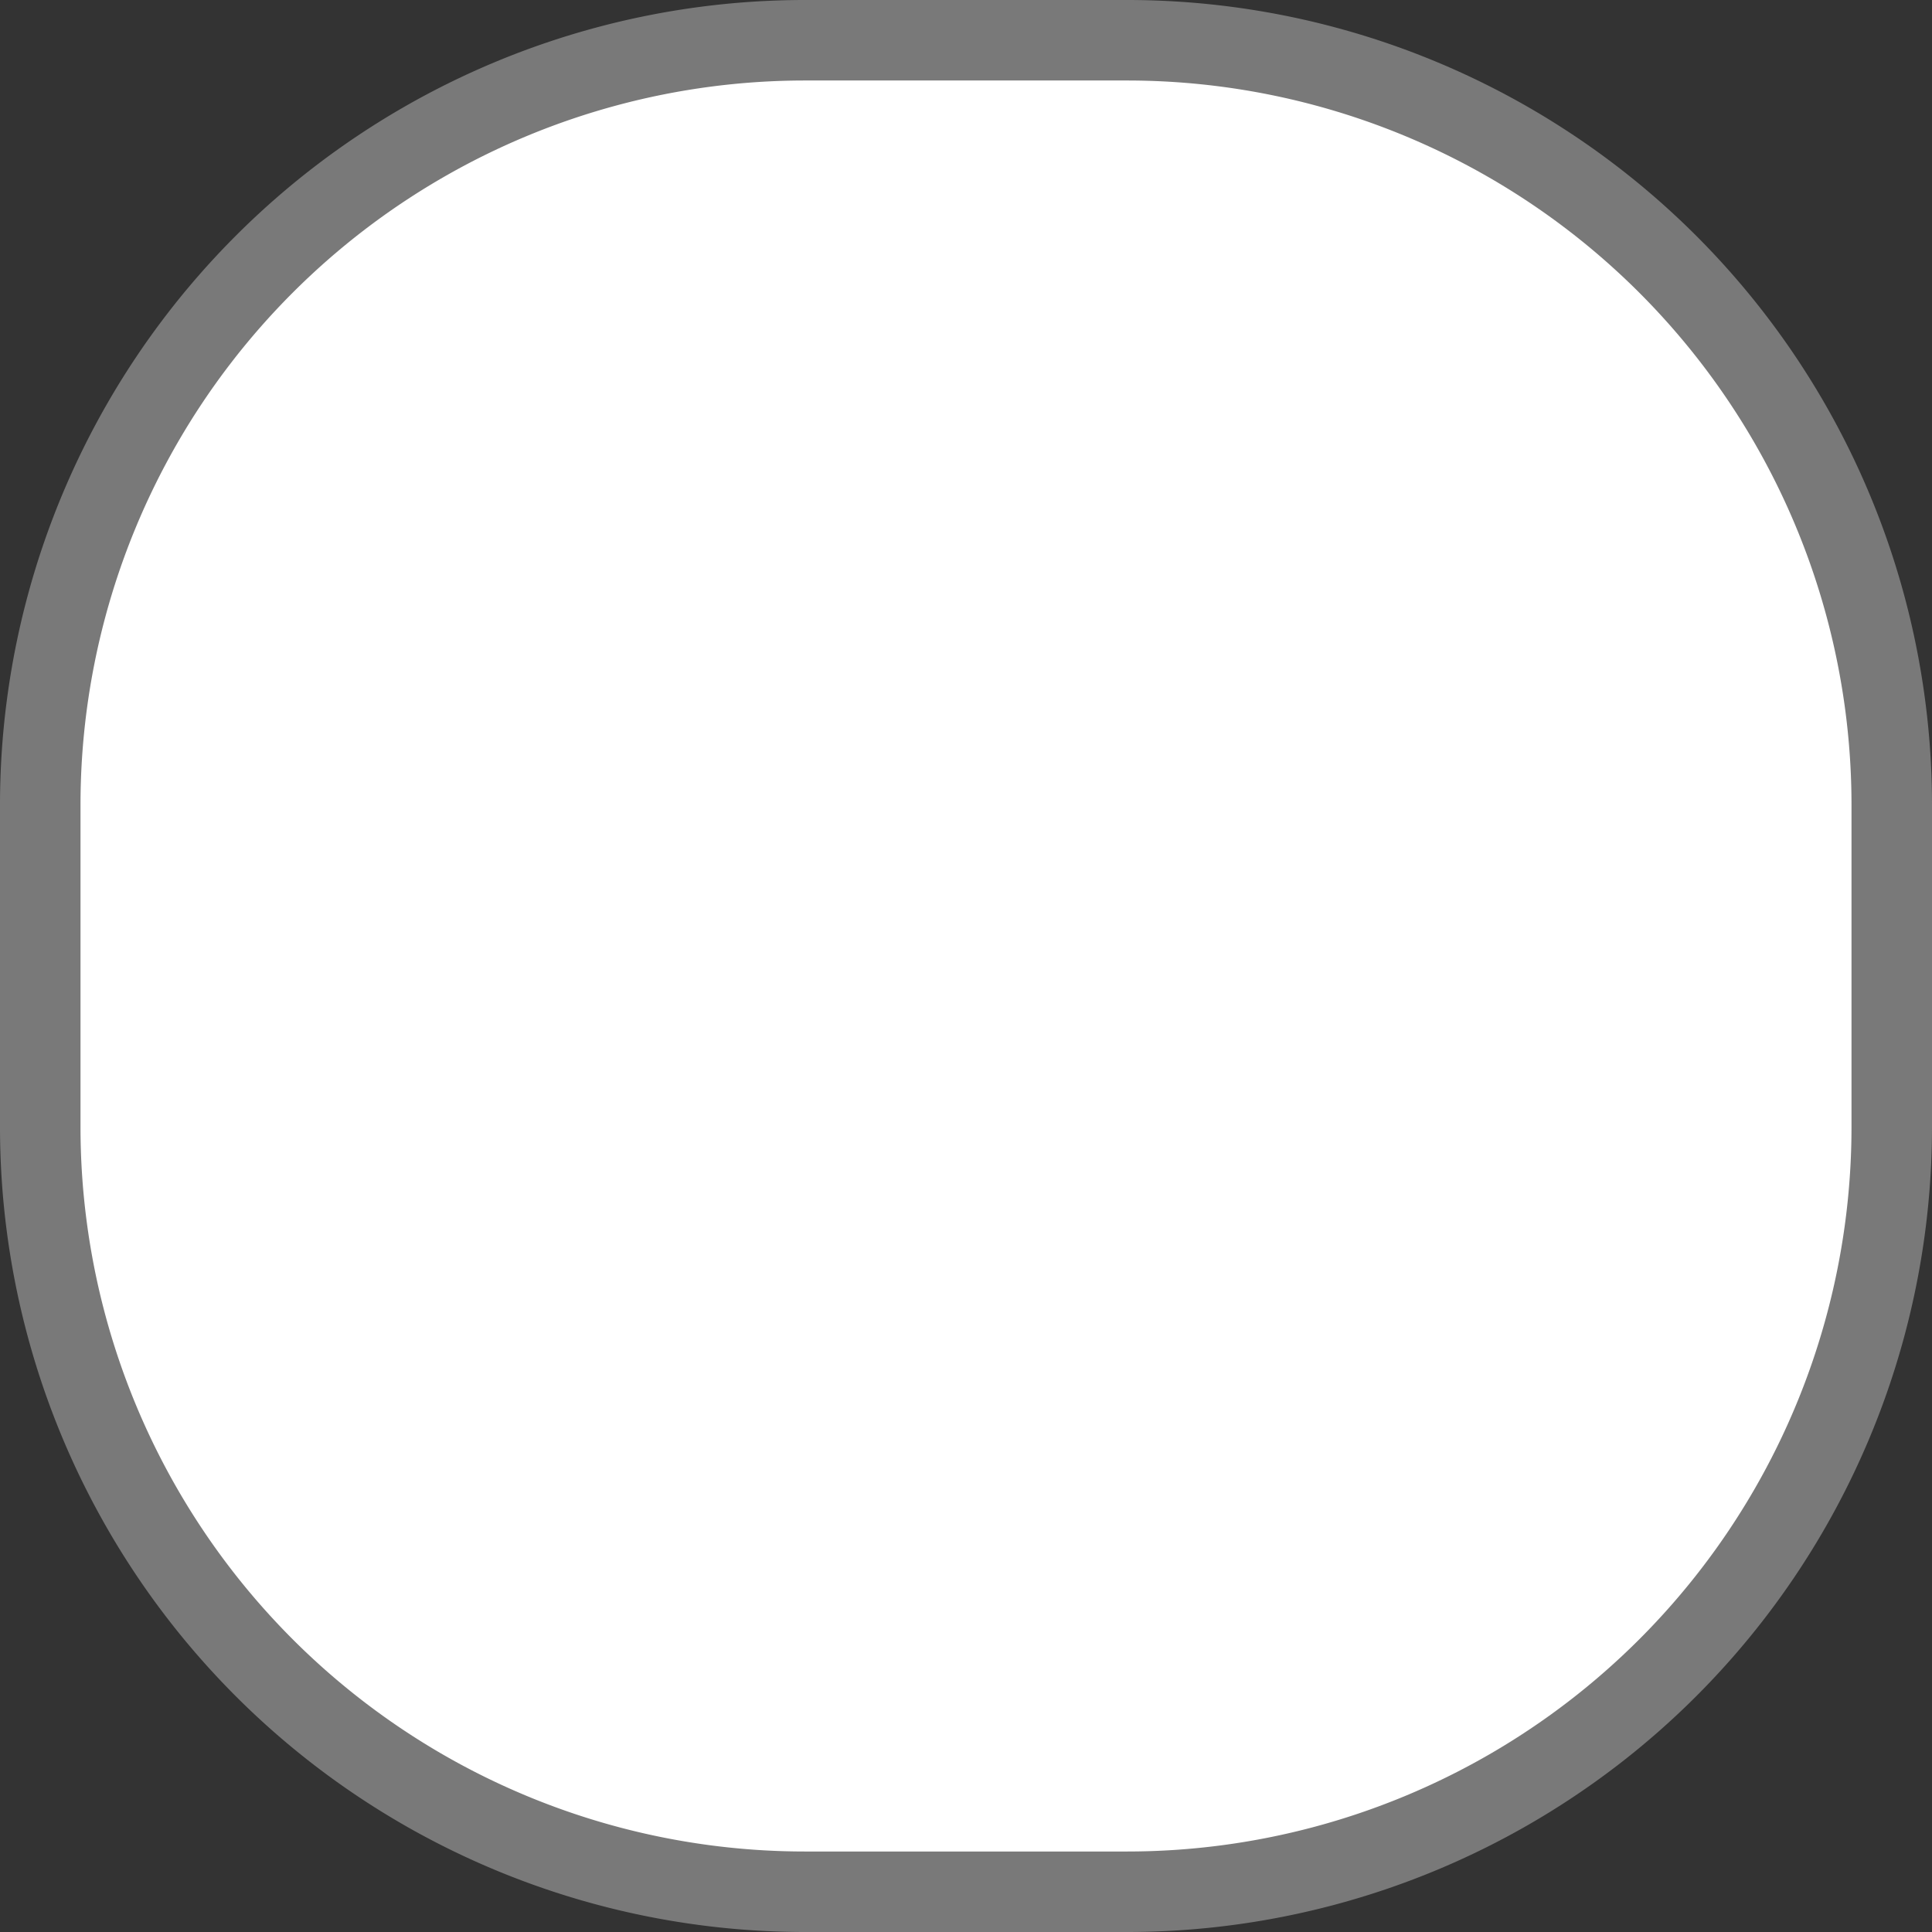
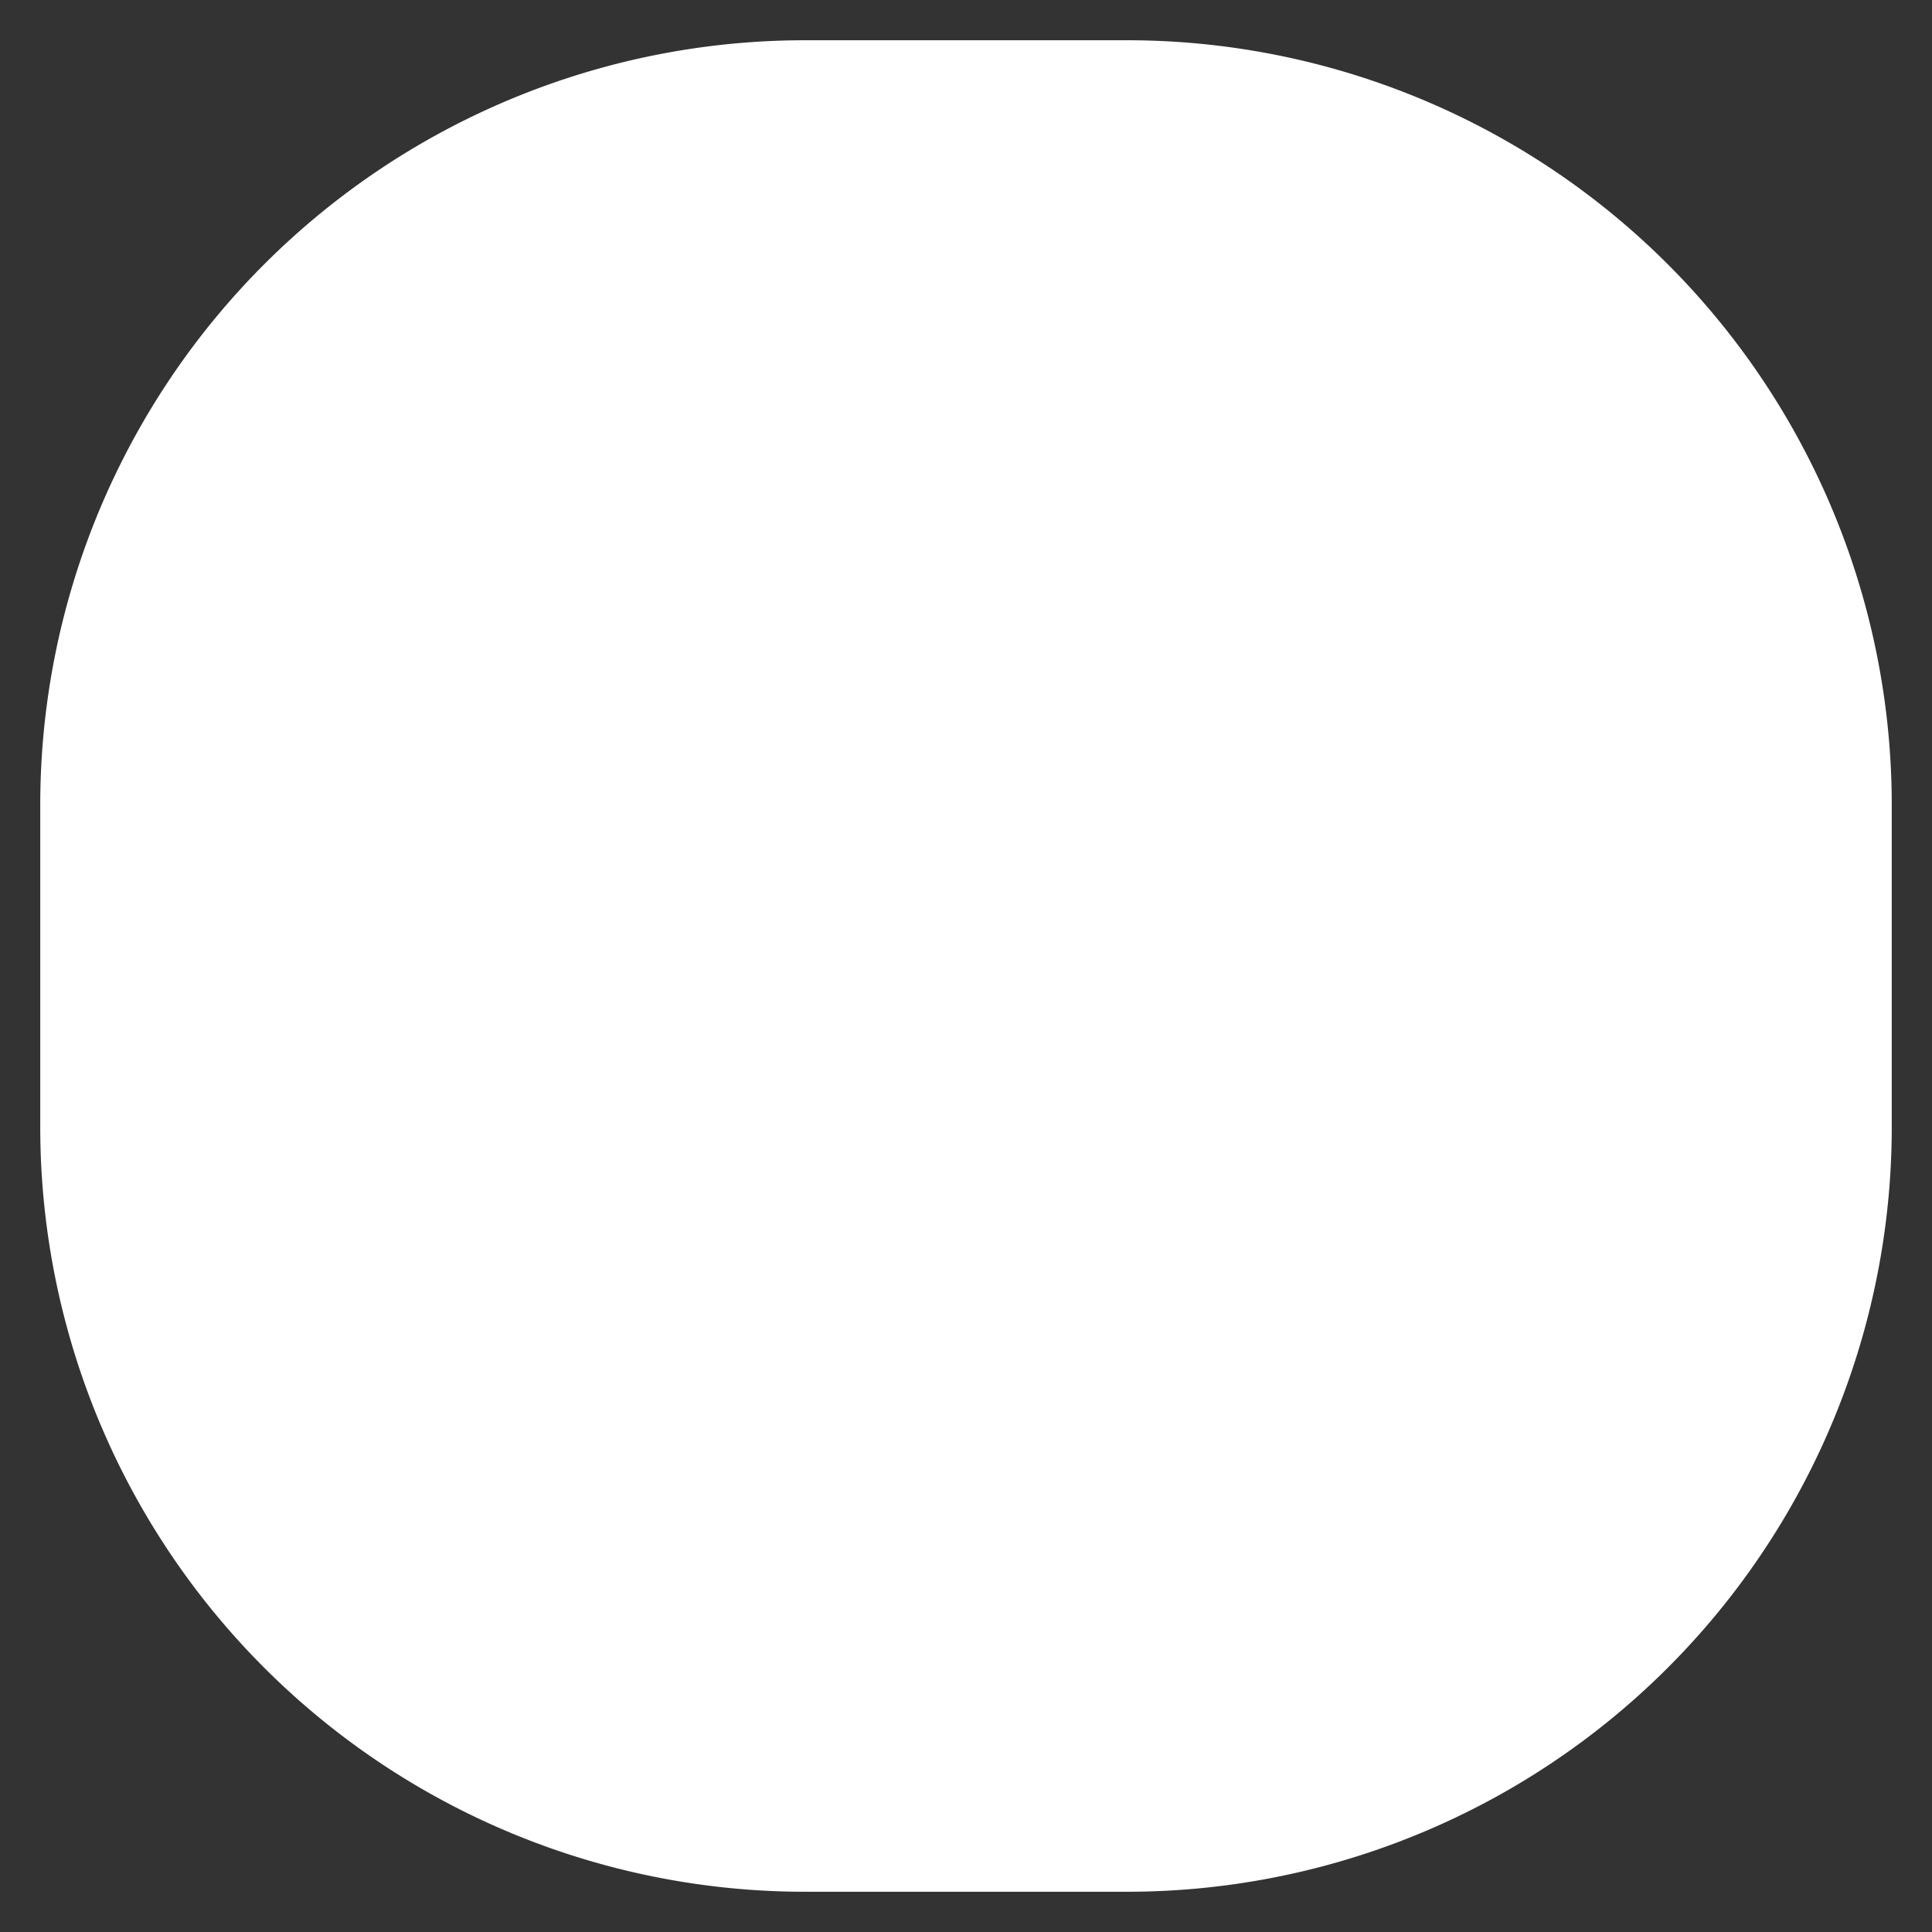
<svg xmlns="http://www.w3.org/2000/svg" version="1.1" width="24px" height="24px" viewBox="710 918  24 24">
  <rect x="710" y="918" width="24" height="24" fill="#333333" stroke="none" />
  <path d="M 710.5 928  A 9.5 9.5 0 0 1 720 918.5 L 724 918.5  A 9.5 9.5 0 0 1 733.5 928 L 733.5 932  A 9.5 9.5 0 0 1 724 941.5 L 720 941.5  A 9.5 9.5 0 0 1 710.5 932 L 710.5 928  Z " fill-rule="nonzero" fill="#ffffff" stroke="none" />
-   <path d="M 710.5 928  A 9.5 9.5 0 0 1 720 918.5 L 724 918.5  A 9.5 9.5 0 0 1 733.5 928 L 733.5 932  A 9.5 9.5 0 0 1 724 941.5 L 720 941.5  A 9.5 9.5 0 0 1 710.5 932 L 710.5 928  Z " stroke-width="1" stroke="#797979" fill="none" />
</svg>